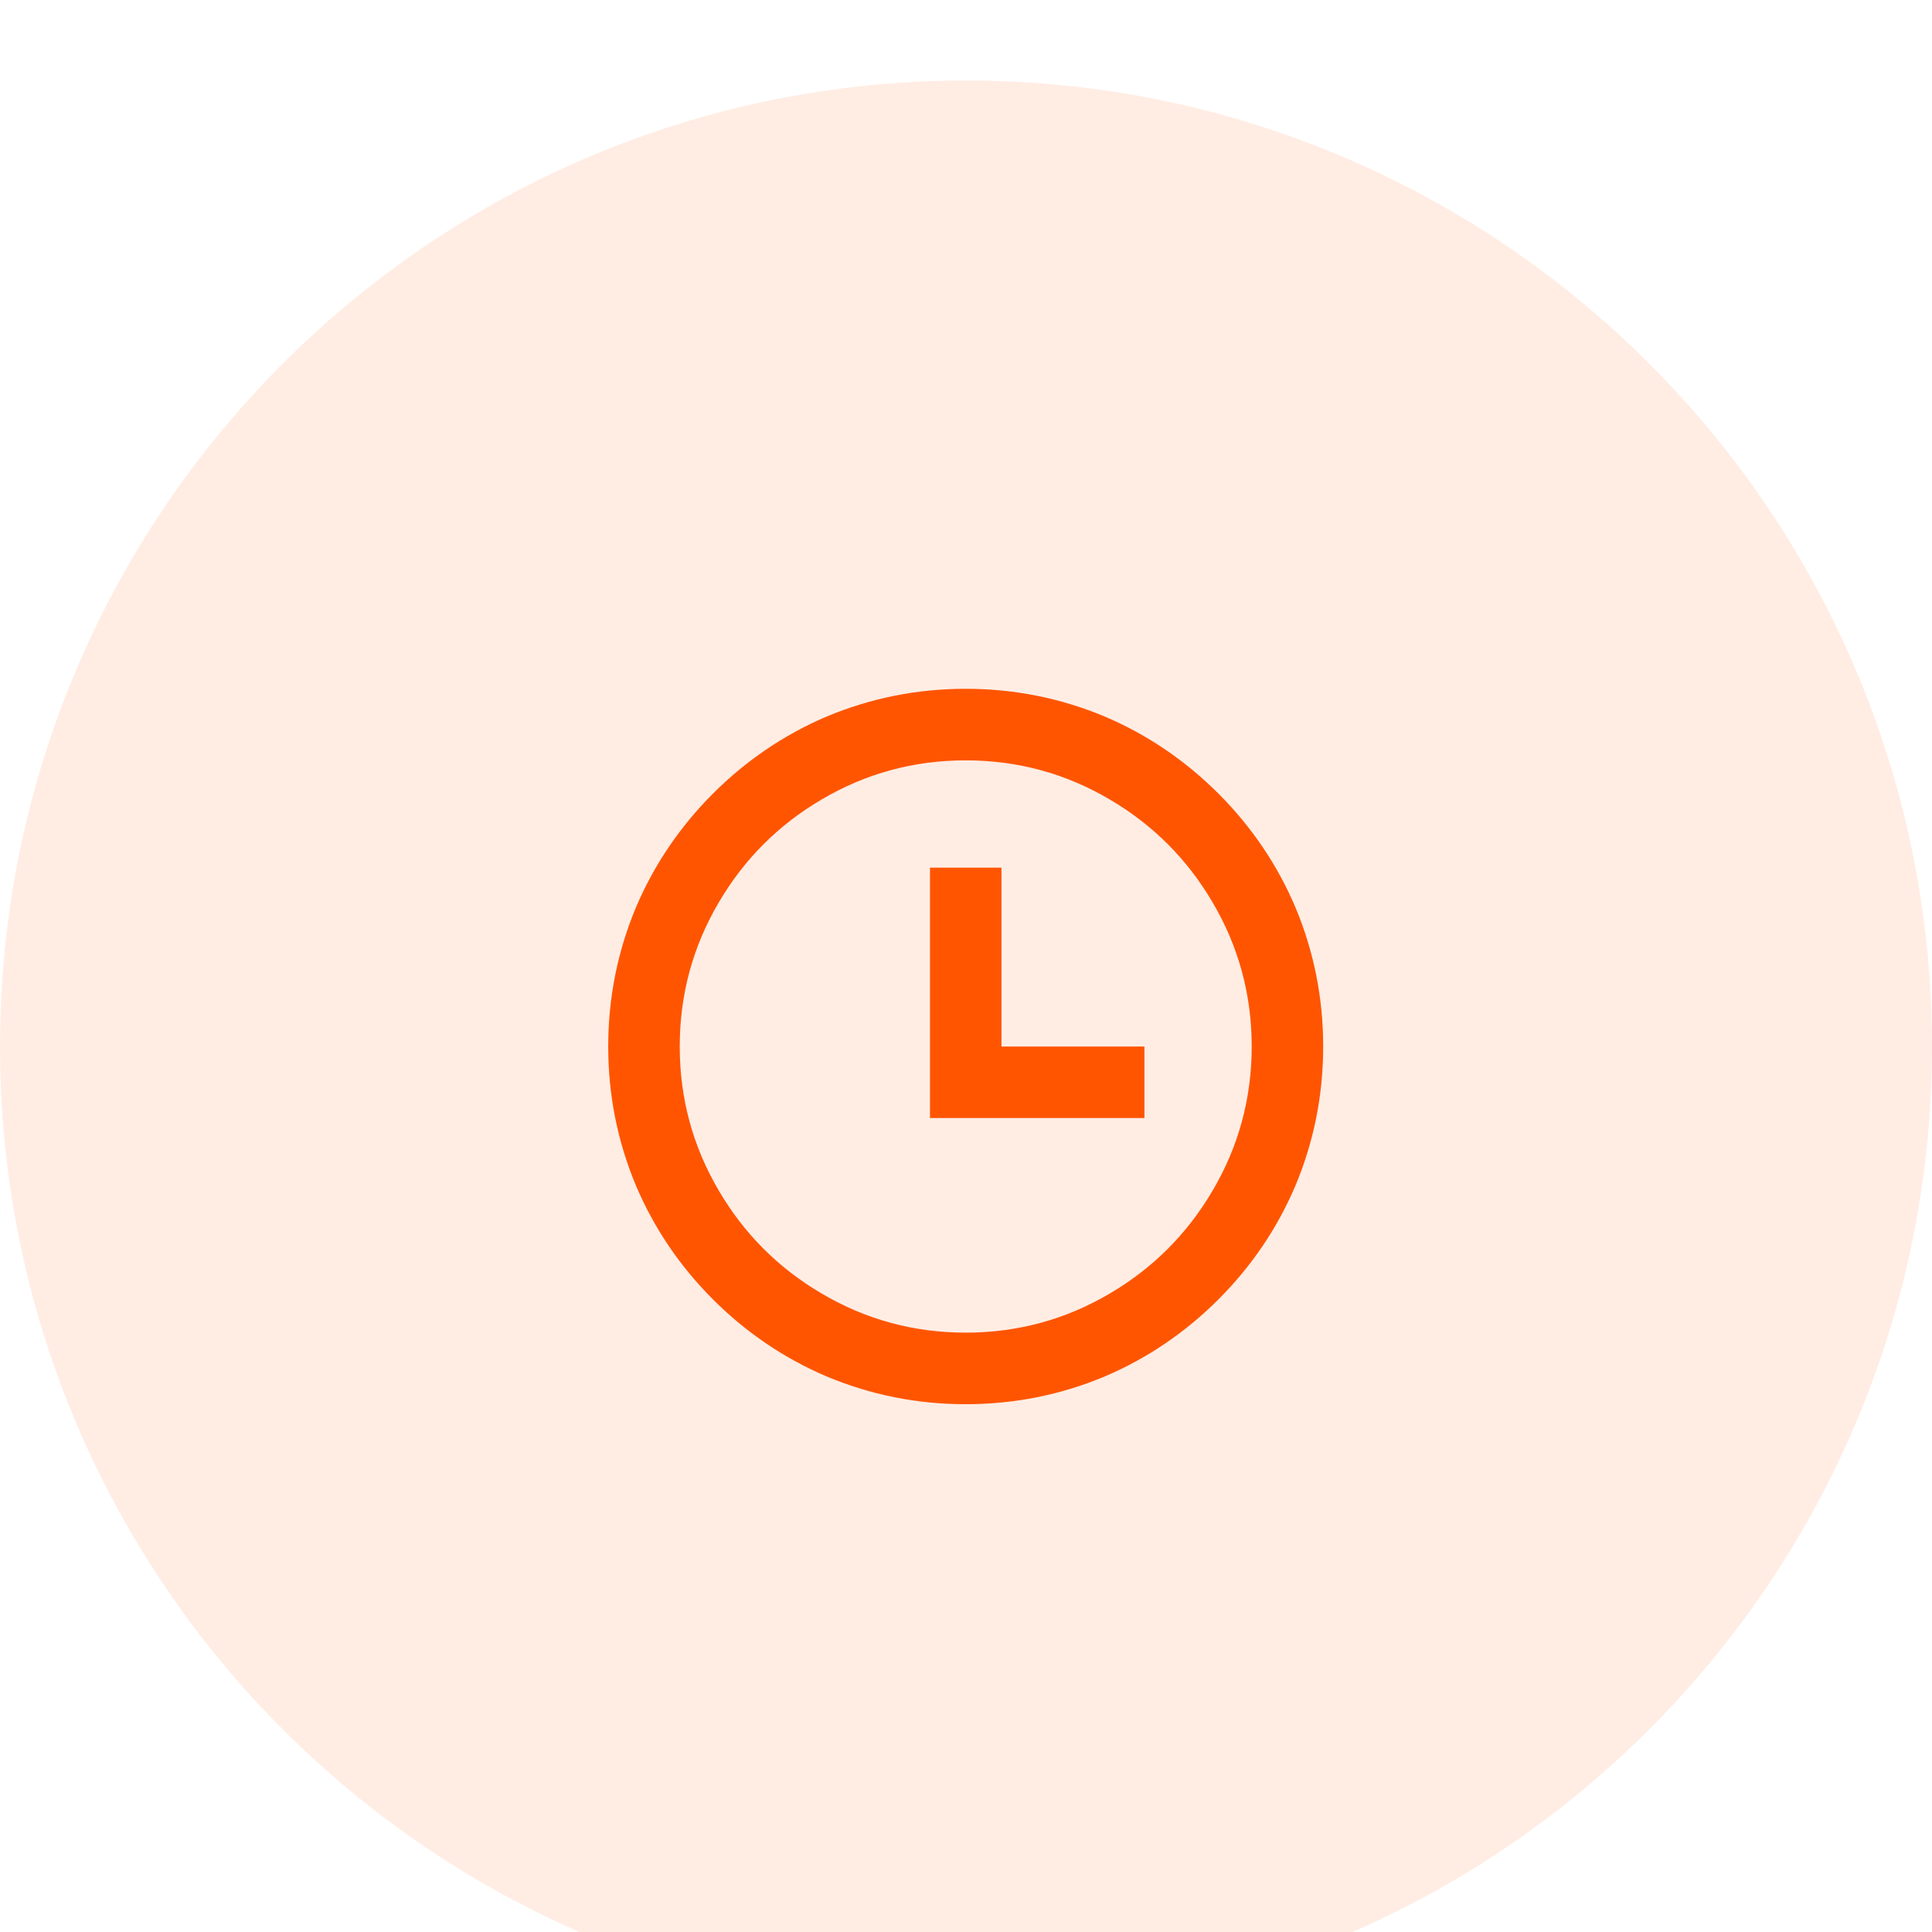
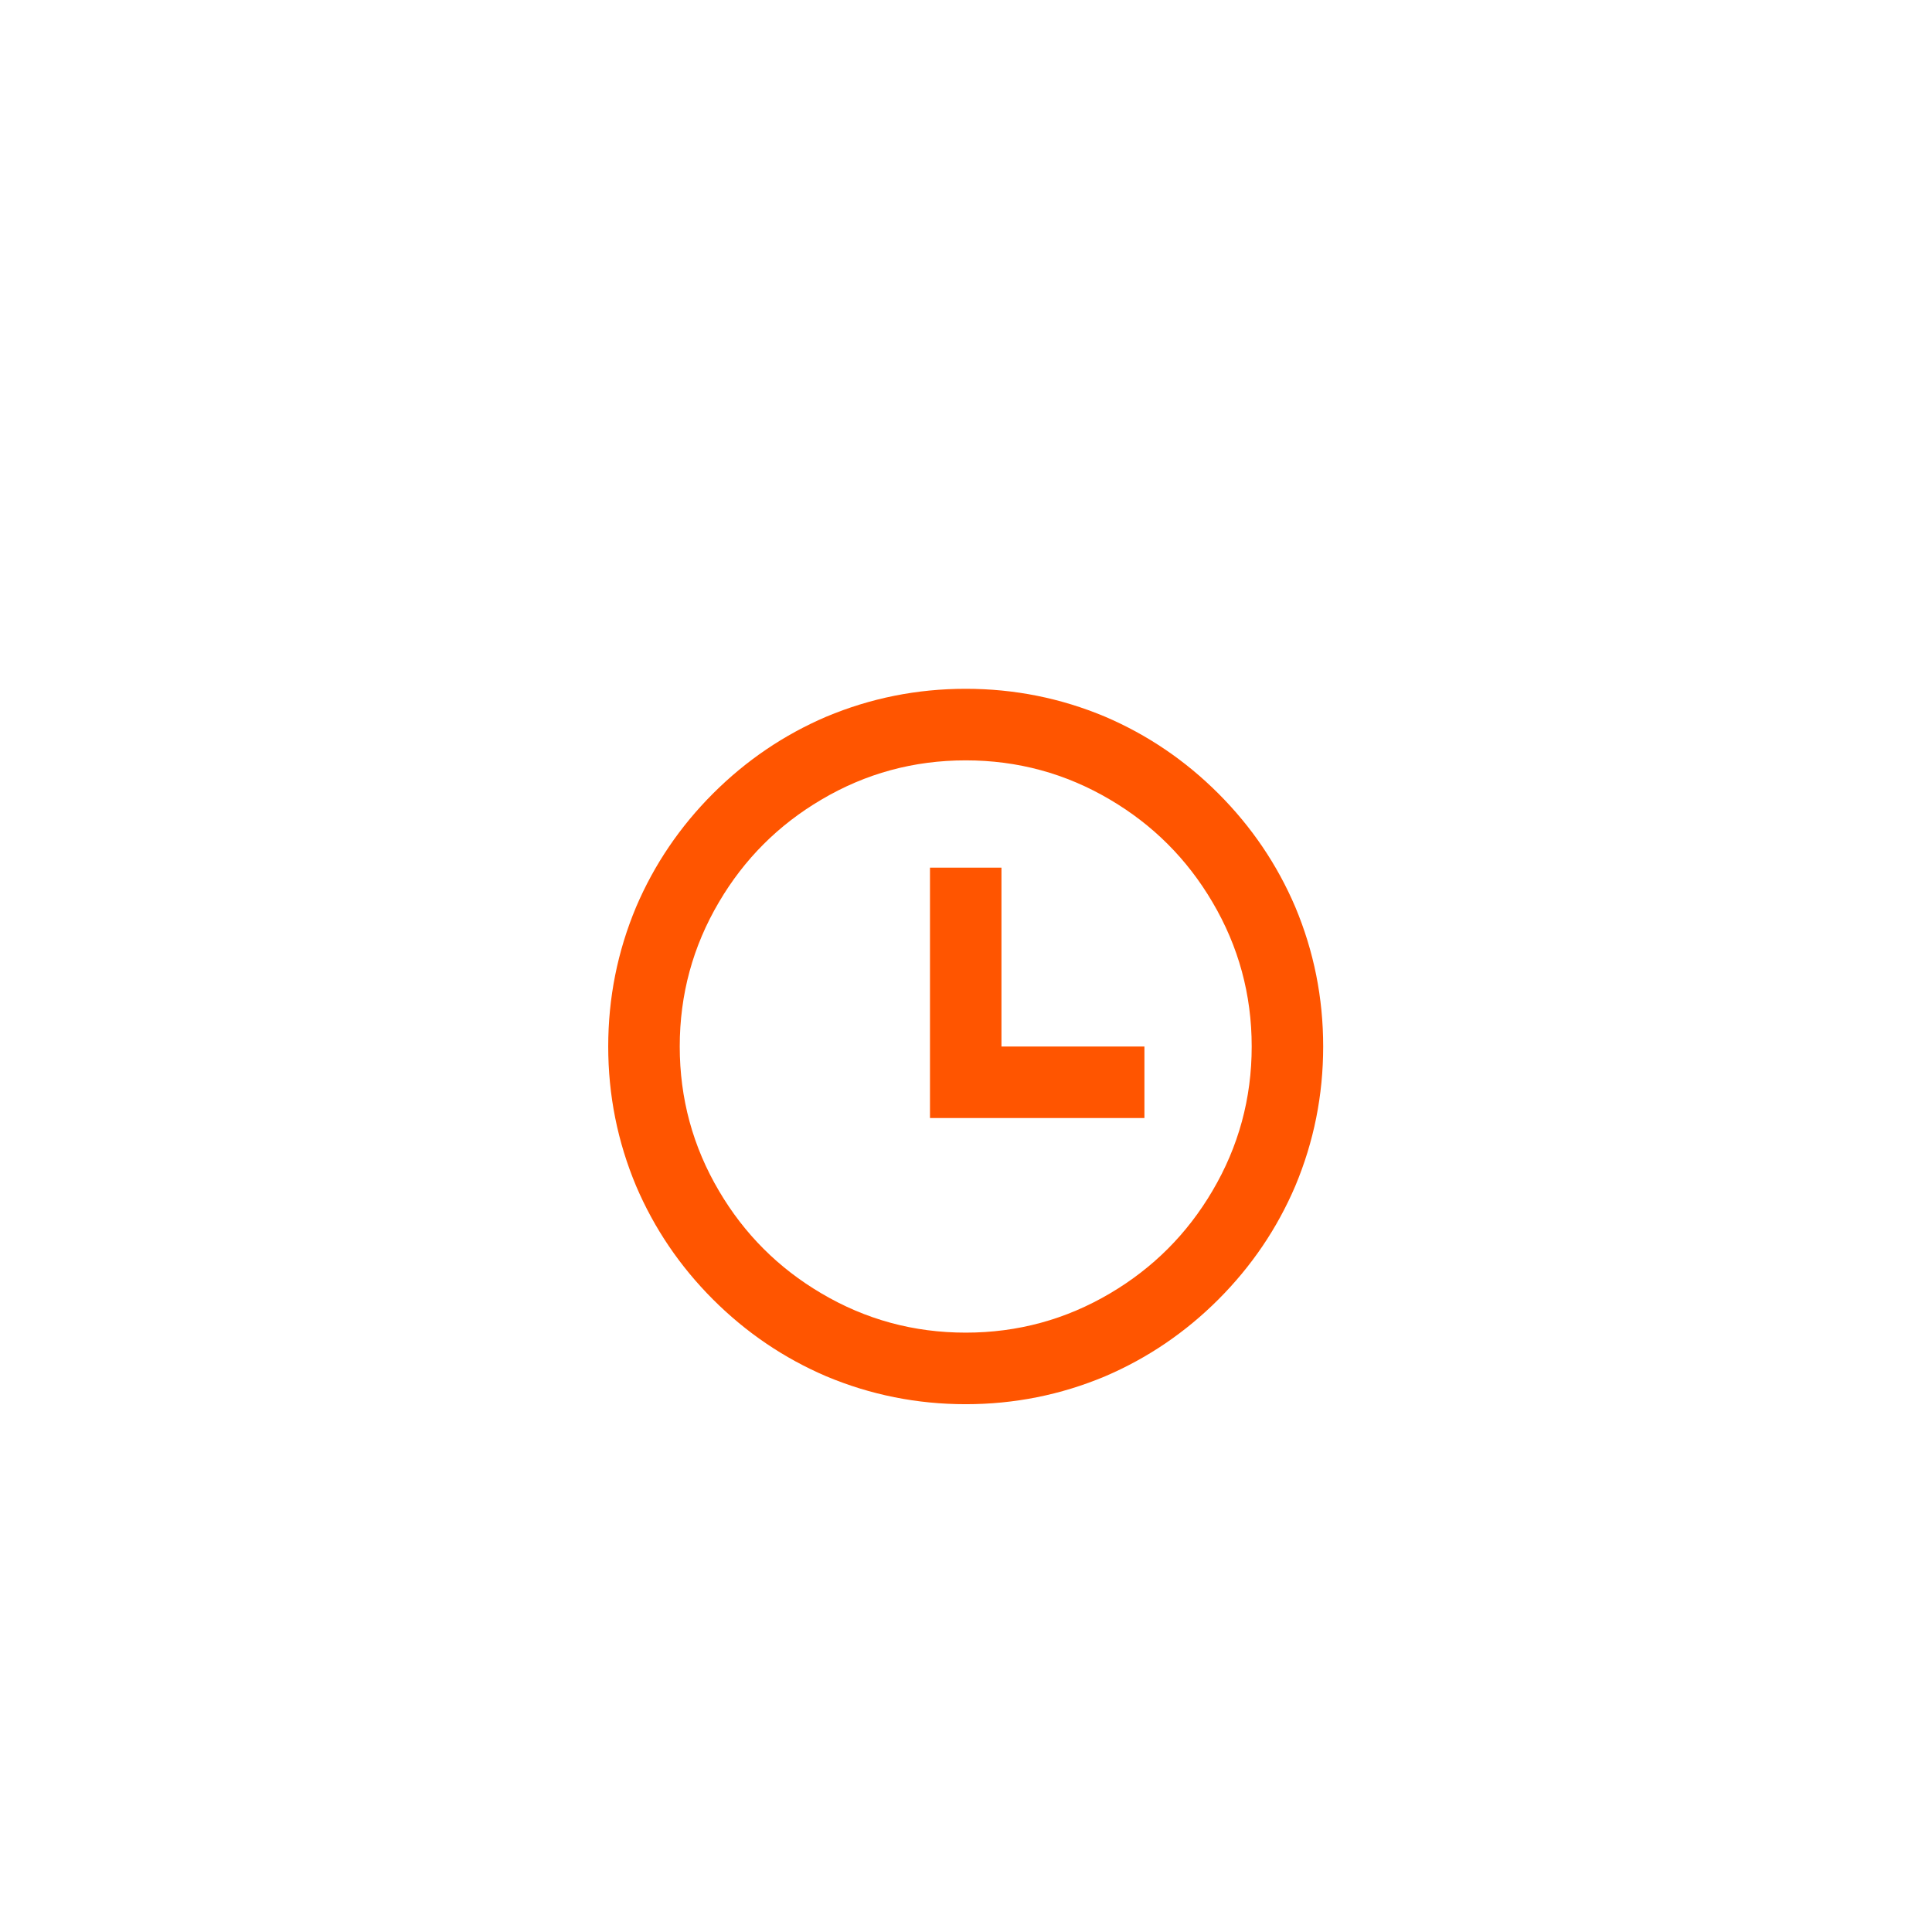
<svg xmlns="http://www.w3.org/2000/svg" width="48" height="48" viewBox="0 0 48 48" fill="none">
  <g filter="url(#filter0_i_97_1539)">
-     <path d="M0 24C0 10.745 10.745 0 24 0C37.255 0 48 10.745 48 24C48 37.255 37.255 48 24 48C10.745 48 0 37.255 0 24Z" fill="#FFEDE4" />
    <path d="M23.993 32.887C22.785 32.887 21.63 32.656 20.529 32.194C19.475 31.743 18.537 31.106 17.713 30.283C16.89 29.459 16.254 28.52 15.804 27.466C15.342 26.364 15.111 25.209 15.111 24C15.111 22.791 15.342 21.636 15.804 20.534C16.254 19.48 16.89 18.541 17.713 17.717C18.537 16.894 19.475 16.257 20.529 15.806C21.63 15.344 22.785 15.113 23.993 15.113C25.2 15.113 26.355 15.344 27.456 15.806C28.51 16.257 29.449 16.894 30.272 17.717C31.095 18.541 31.731 19.48 32.181 20.534C32.643 21.636 32.874 22.791 32.874 24C32.874 25.209 32.643 26.364 32.181 27.466C31.731 28.52 31.095 29.459 30.272 30.283C29.449 31.106 28.51 31.743 27.456 32.194C26.355 32.656 25.2 32.887 23.993 32.887ZM23.993 31.109C25.283 31.109 26.479 30.784 27.581 30.132C28.646 29.504 29.493 28.657 30.121 27.59C30.772 26.488 31.098 25.291 31.098 24C31.098 22.709 30.772 21.512 30.121 20.41C29.493 19.343 28.646 18.496 27.581 17.868C26.479 17.216 25.283 16.891 23.993 16.891C22.702 16.891 21.506 17.216 20.405 17.868C19.339 18.496 18.492 19.343 17.864 20.41C17.213 21.512 16.888 22.709 16.888 24C16.888 25.291 17.213 26.488 17.864 27.59C18.492 28.657 19.339 29.504 20.405 30.132C21.506 30.784 22.702 31.109 23.993 31.109ZM24.881 24H28.433V25.777H23.105V19.557H24.881V24Z" fill="#FF5500" />
  </g>
  <defs>
    <filter id="filter0_i_97_1539" x="0" y="0" width="48" height="50" filterUnits="userSpaceOnUse" color-interpolation-filters="sRGB">
      <feFlood flood-opacity="0" result="BackgroundImageFix" />
      <feBlend mode="normal" in="SourceGraphic" in2="BackgroundImageFix" result="shape" />
      <feColorMatrix in="SourceAlpha" type="matrix" values="0 0 0 0 0 0 0 0 0 0 0 0 0 0 0 0 0 0 127 0" result="hardAlpha" />
      <feOffset dy="2" />
      <feGaussianBlur stdDeviation="2" />
      <feComposite in2="hardAlpha" operator="arithmetic" k2="-1" k3="1" />
      <feColorMatrix type="matrix" values="0 0 0 0 0 0 0 0 0 0 0 0 0 0 0 0 0 0 0.05 0" />
      <feBlend mode="normal" in2="shape" result="effect1_innerShadow_97_1539" />
    </filter>
  </defs>
</svg>